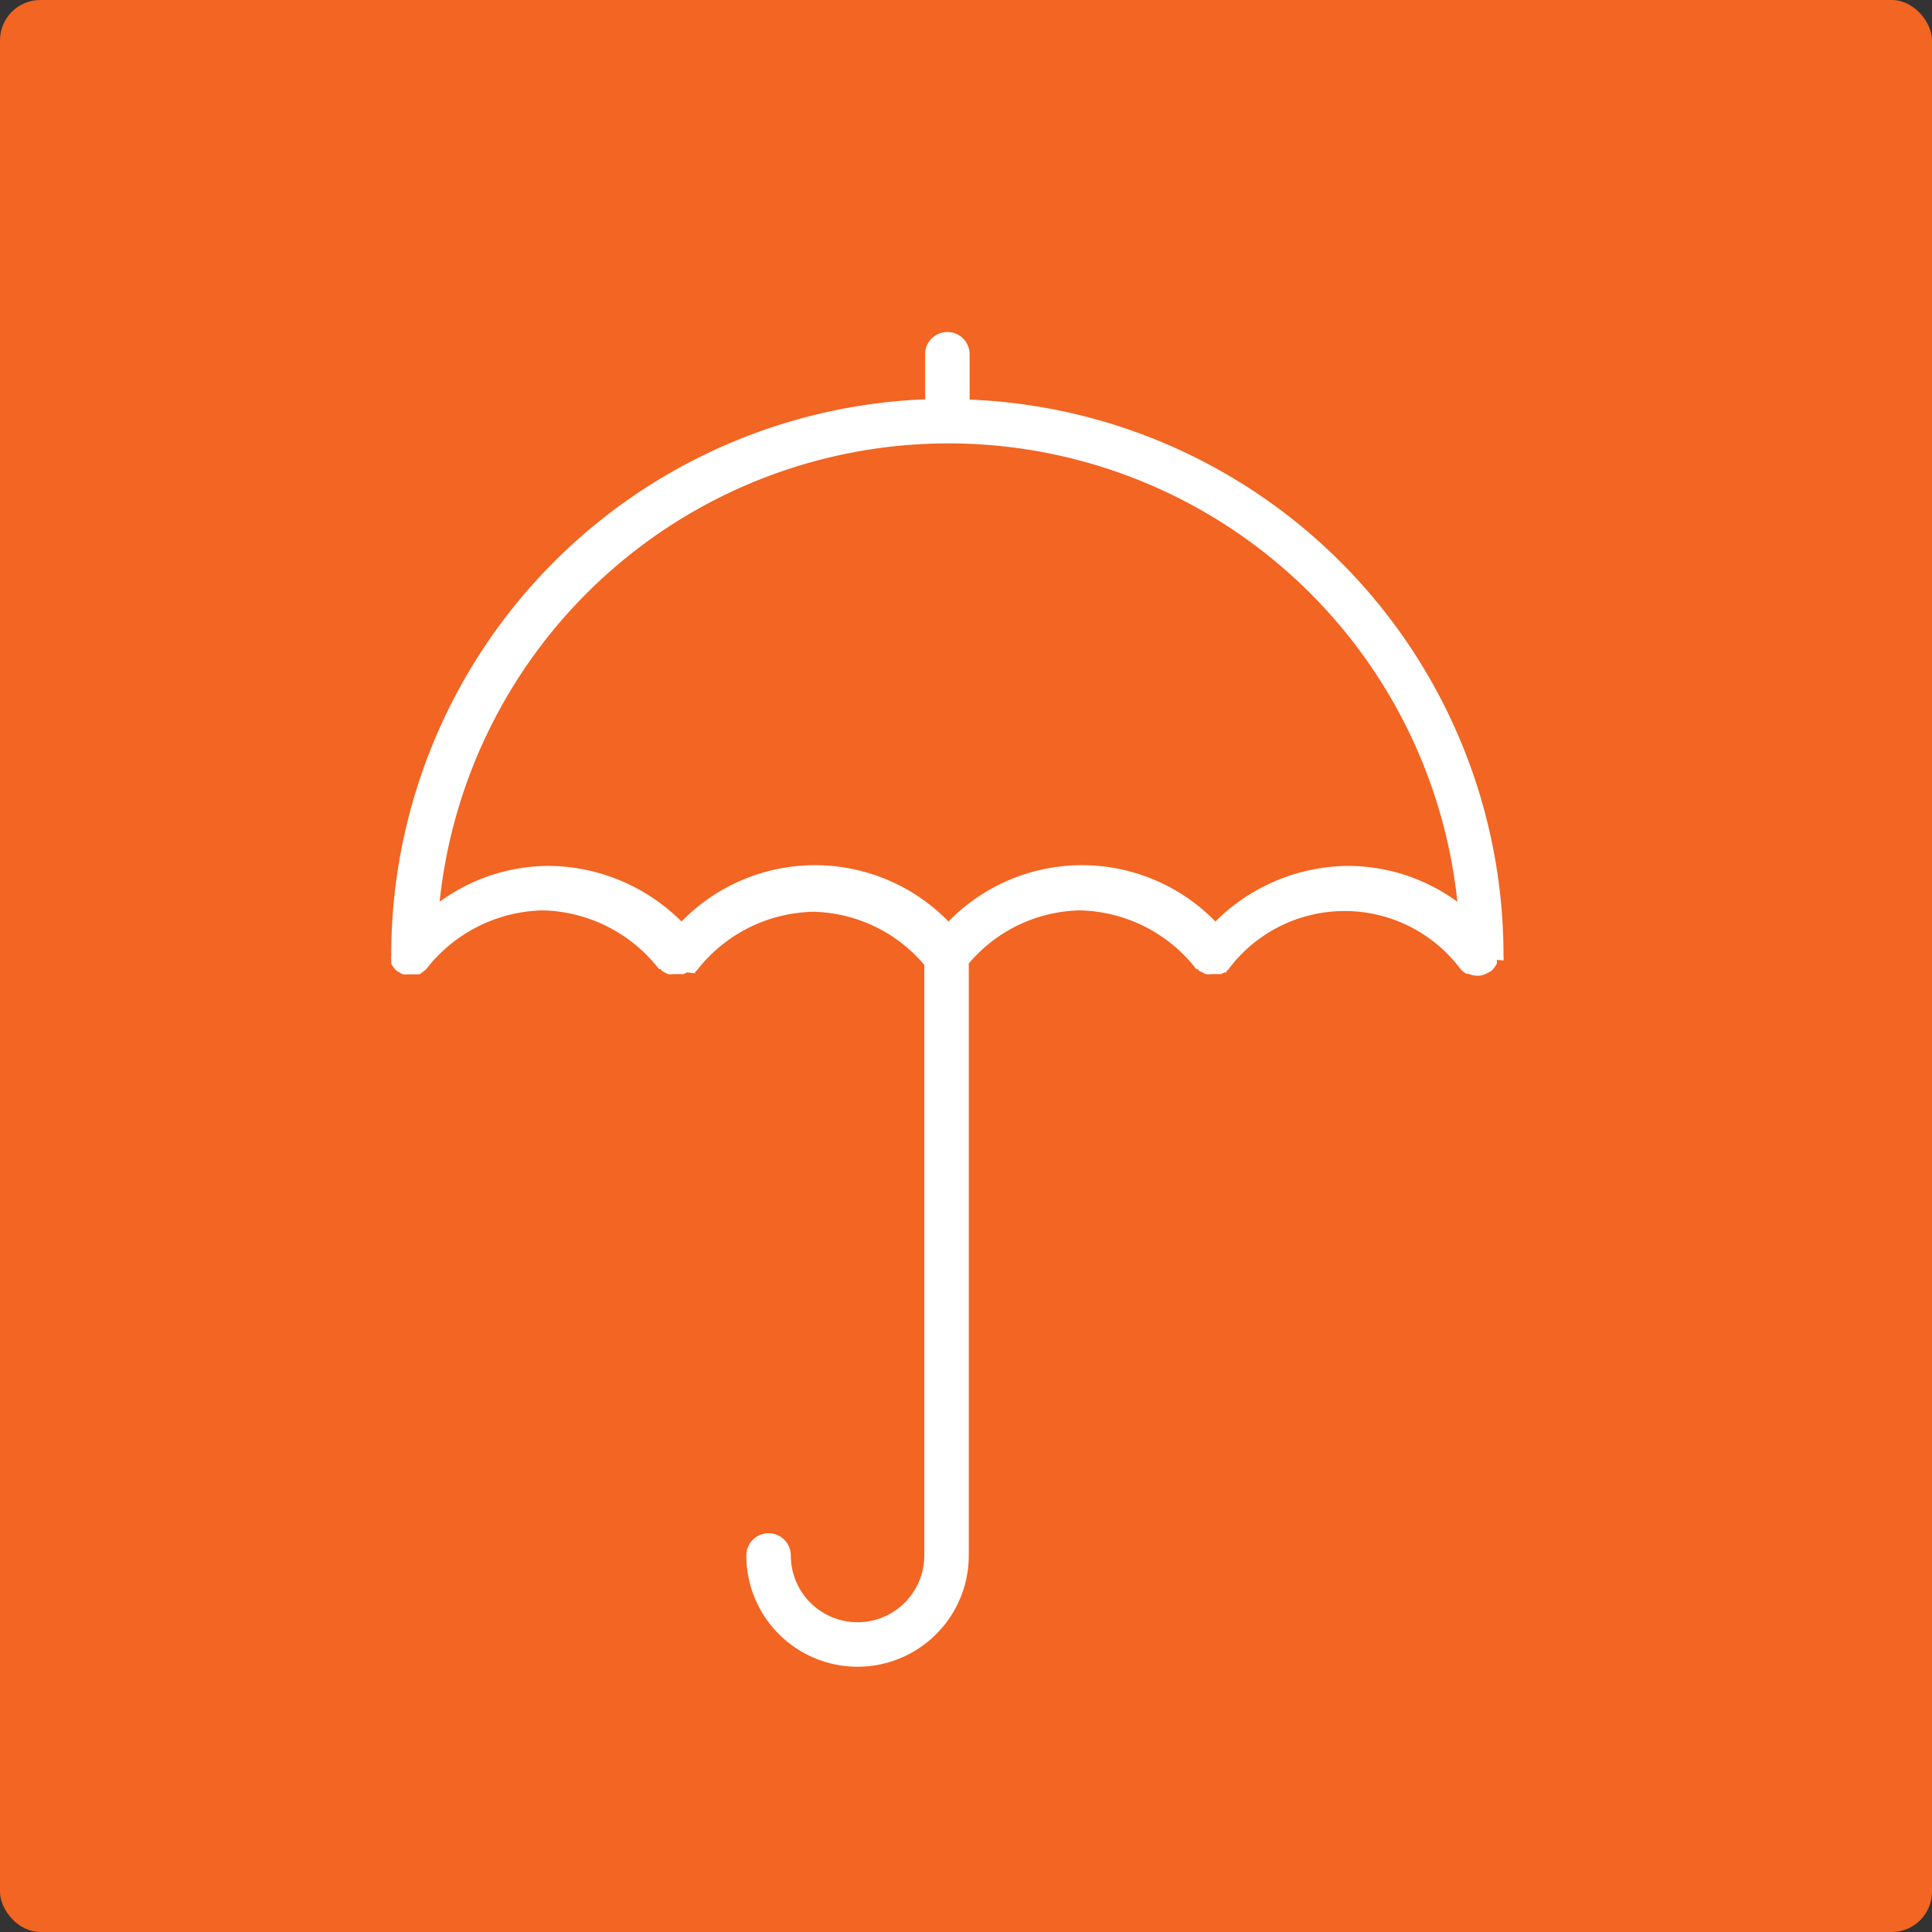
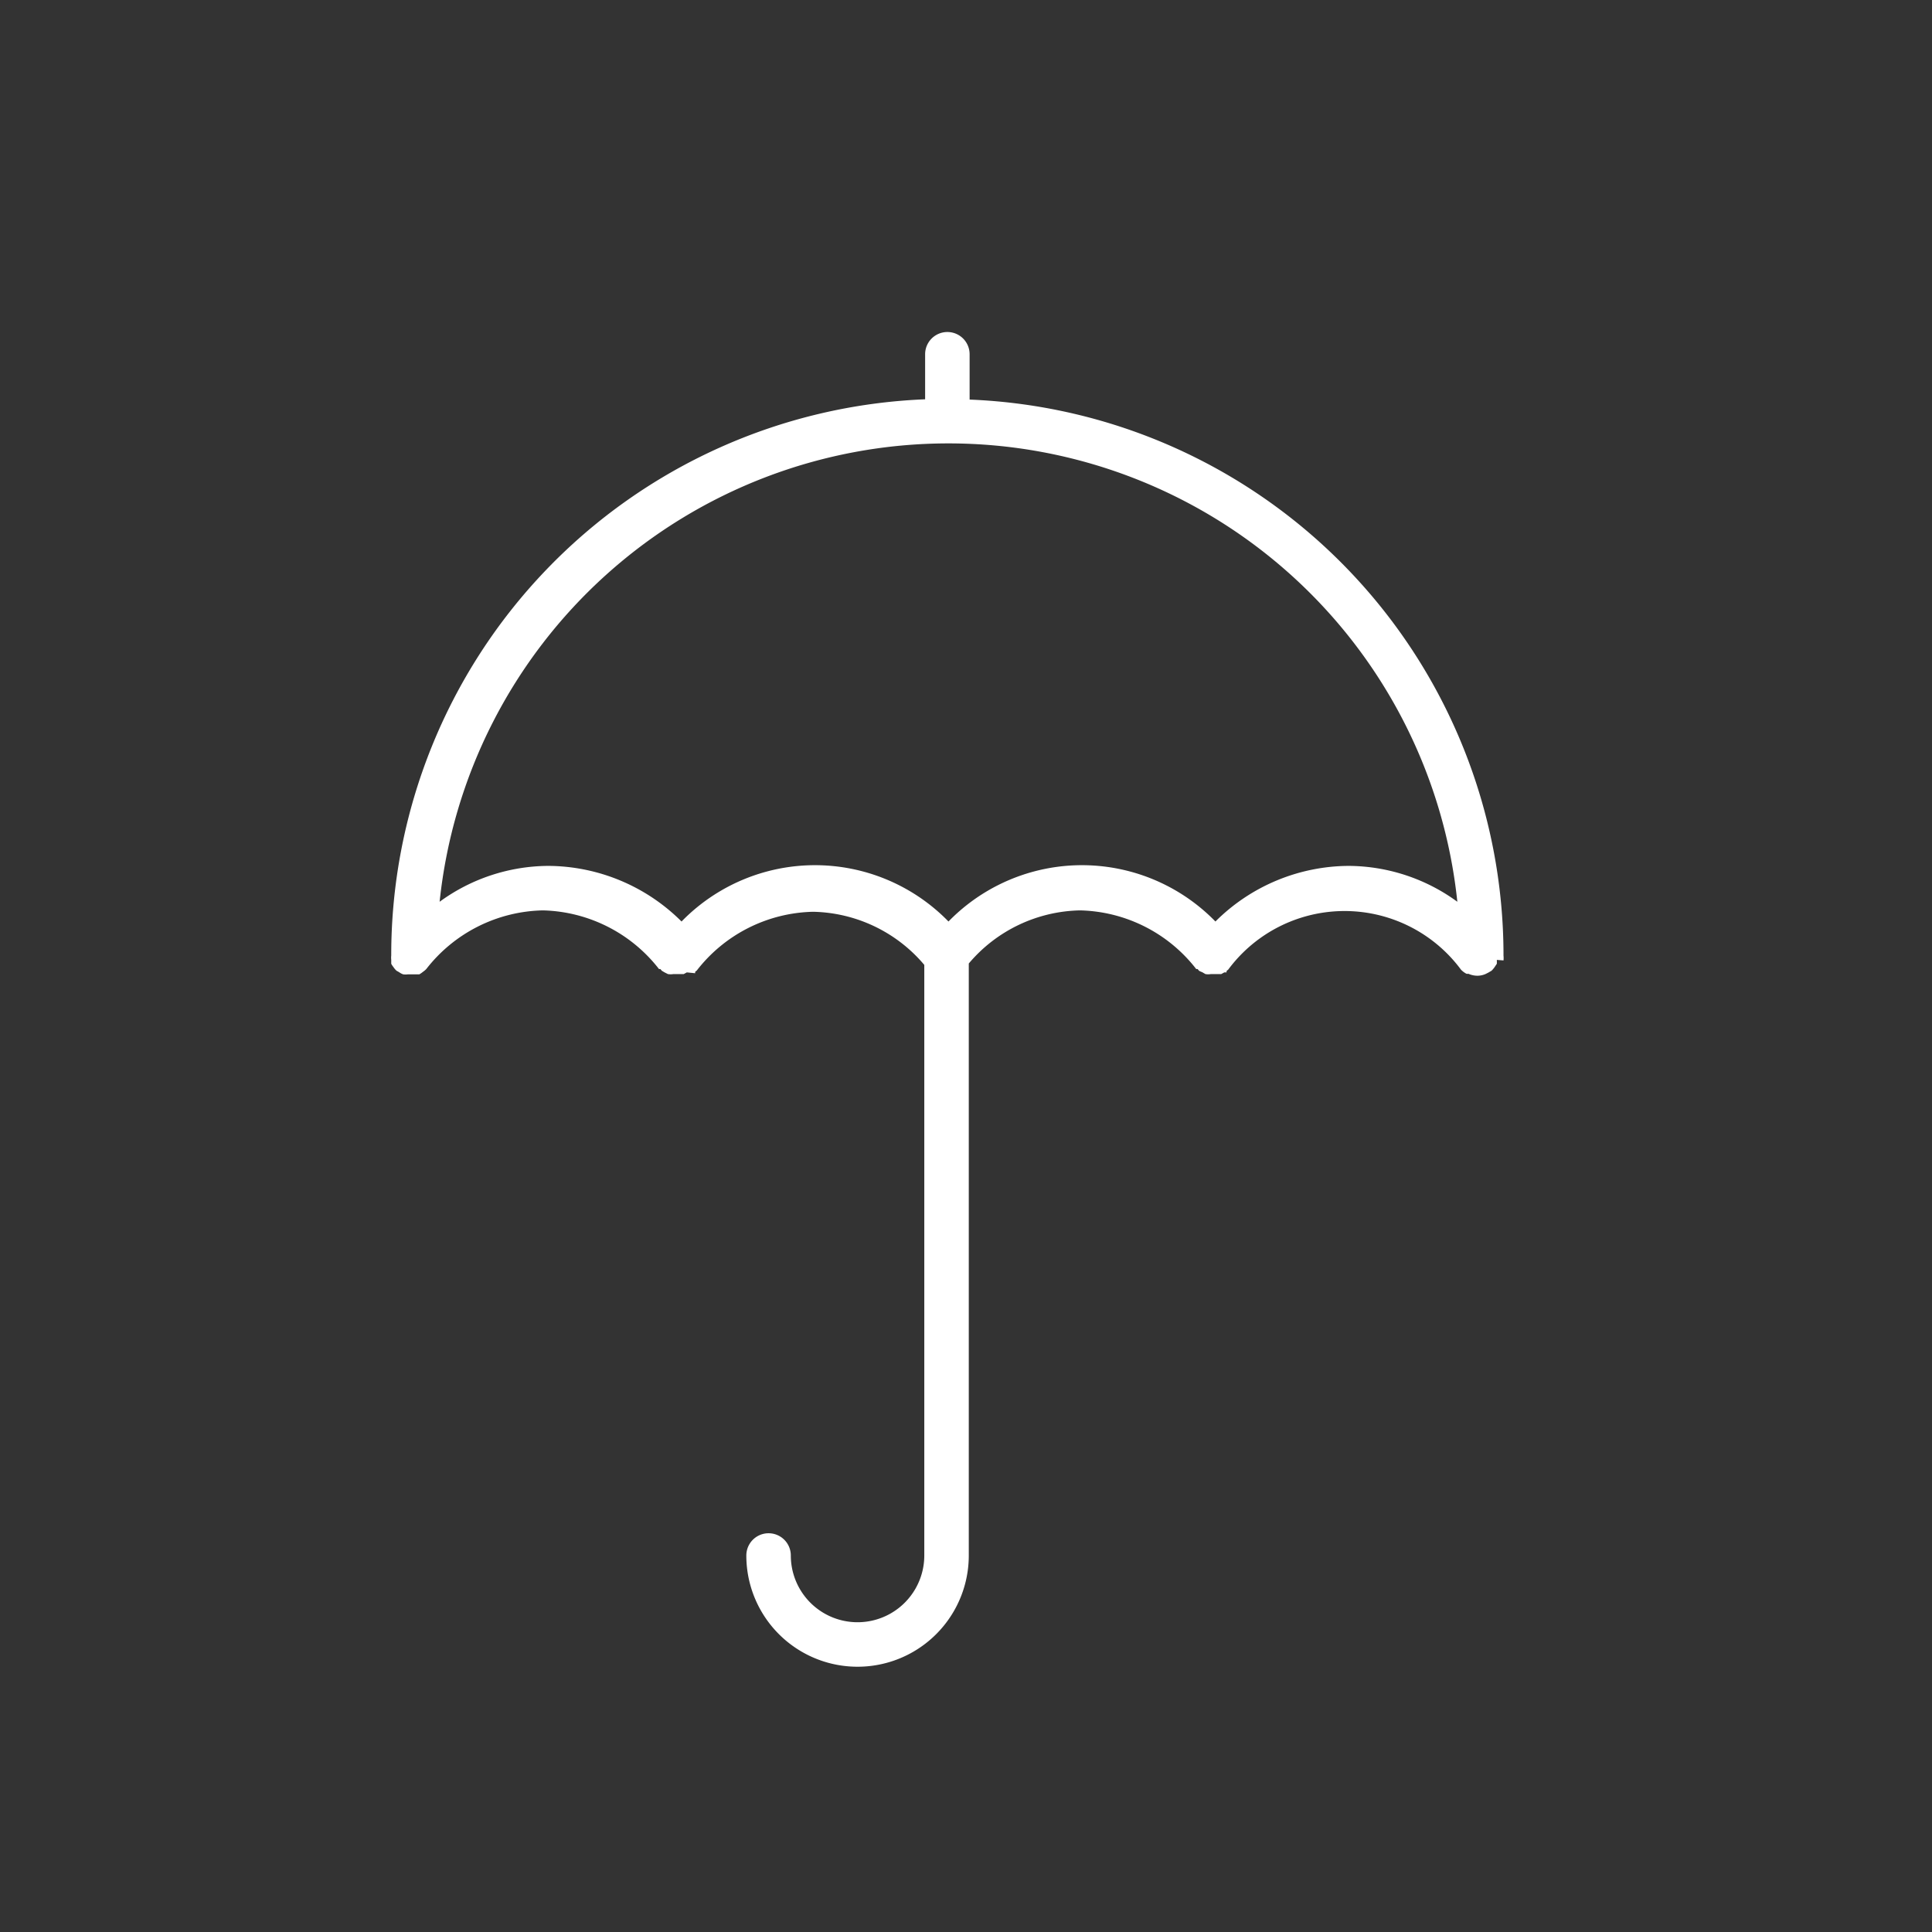
<svg xmlns="http://www.w3.org/2000/svg" viewBox="0 0 69.48 69.48">
  <rect x="0" y="0" width="69.48" height="69.48" fill="#333333" stroke="none" />
  <defs>
    <style>.cls-1{fill:#f26522;}.cls-2{fill:#fff;}</style>
  </defs>
  <title>coveredicon</title>
  <g id="Layer_2" data-name="Layer 2">
    <g id="Layer_1-2" data-name="Layer 1">
-       <rect class="cls-1" width="69.48" height="69.48" rx="1.45" ry="1.45" />
      <path class="cls-2" d="M54.07,34.54a.8.8,0,0,0,0-.17s0,0,0,0a20,20,0,0,0-19.2-20V12.74a.8.8,0,1,0-1.6,0v1.62a20,20,0,0,0-19.2,20s0,0,0,0a.78.78,0,0,0,0,.16s0,.09,0,.14a.81.81,0,0,0,.08.12.67.67,0,0,0,.11.13l0,0,.09.05a.55.55,0,0,0,.15.08.61.61,0,0,0,.17,0l.1,0h0l.18,0,.13,0a.82.82,0,0,0,.13-.09.75.75,0,0,0,.12-.1l0,0a5.45,5.45,0,0,1,4.19-2.11,5.45,5.45,0,0,1,4.18,2.11l.05,0s0,0,.05.06l.1.06.12.06a.61.61,0,0,0,.2,0l.09,0h0l.12,0,.16,0,.11-.06L25,35l0-.05.06-.05a5.44,5.44,0,0,1,4.18-2.11,5.37,5.37,0,0,1,4,1.91V55.94a2.4,2.4,0,0,1-4.8,0,.8.8,0,1,0-1.6,0,4,4,0,1,0,8,0V34.65a5.37,5.37,0,0,1,4-1.91,5.44,5.44,0,0,1,4.18,2.11l.05,0s0,0,.05.06a.54.54,0,0,0,.11.05l.12.07a.57.57,0,0,0,.2,0l.09,0h0l.12,0,.16,0,.11-.06.08,0,0-.05.06-.05a5.21,5.21,0,0,1,8.37,0l0,0a.74.74,0,0,0,.2.15.27.27,0,0,0,.07,0,.8.8,0,0,0,.32.07.75.75,0,0,0,.29-.06l.1-.05.12-.07,0,0a.91.91,0,0,0,.11-.13l.08-.12a1.41,1.41,0,0,0,0-.14Zm-5.56-3.4a6.83,6.83,0,0,0-4.8,2,6.7,6.7,0,0,0-9.6,0,6.7,6.7,0,0,0-9.6,0,6.83,6.83,0,0,0-4.8-2,6.68,6.68,0,0,0-3.9,1.29,18.4,18.4,0,0,1,36.6,0,6.68,6.68,0,0,0-3.9-1.29Zm0,0" />
    </g>
  </g>
</svg>